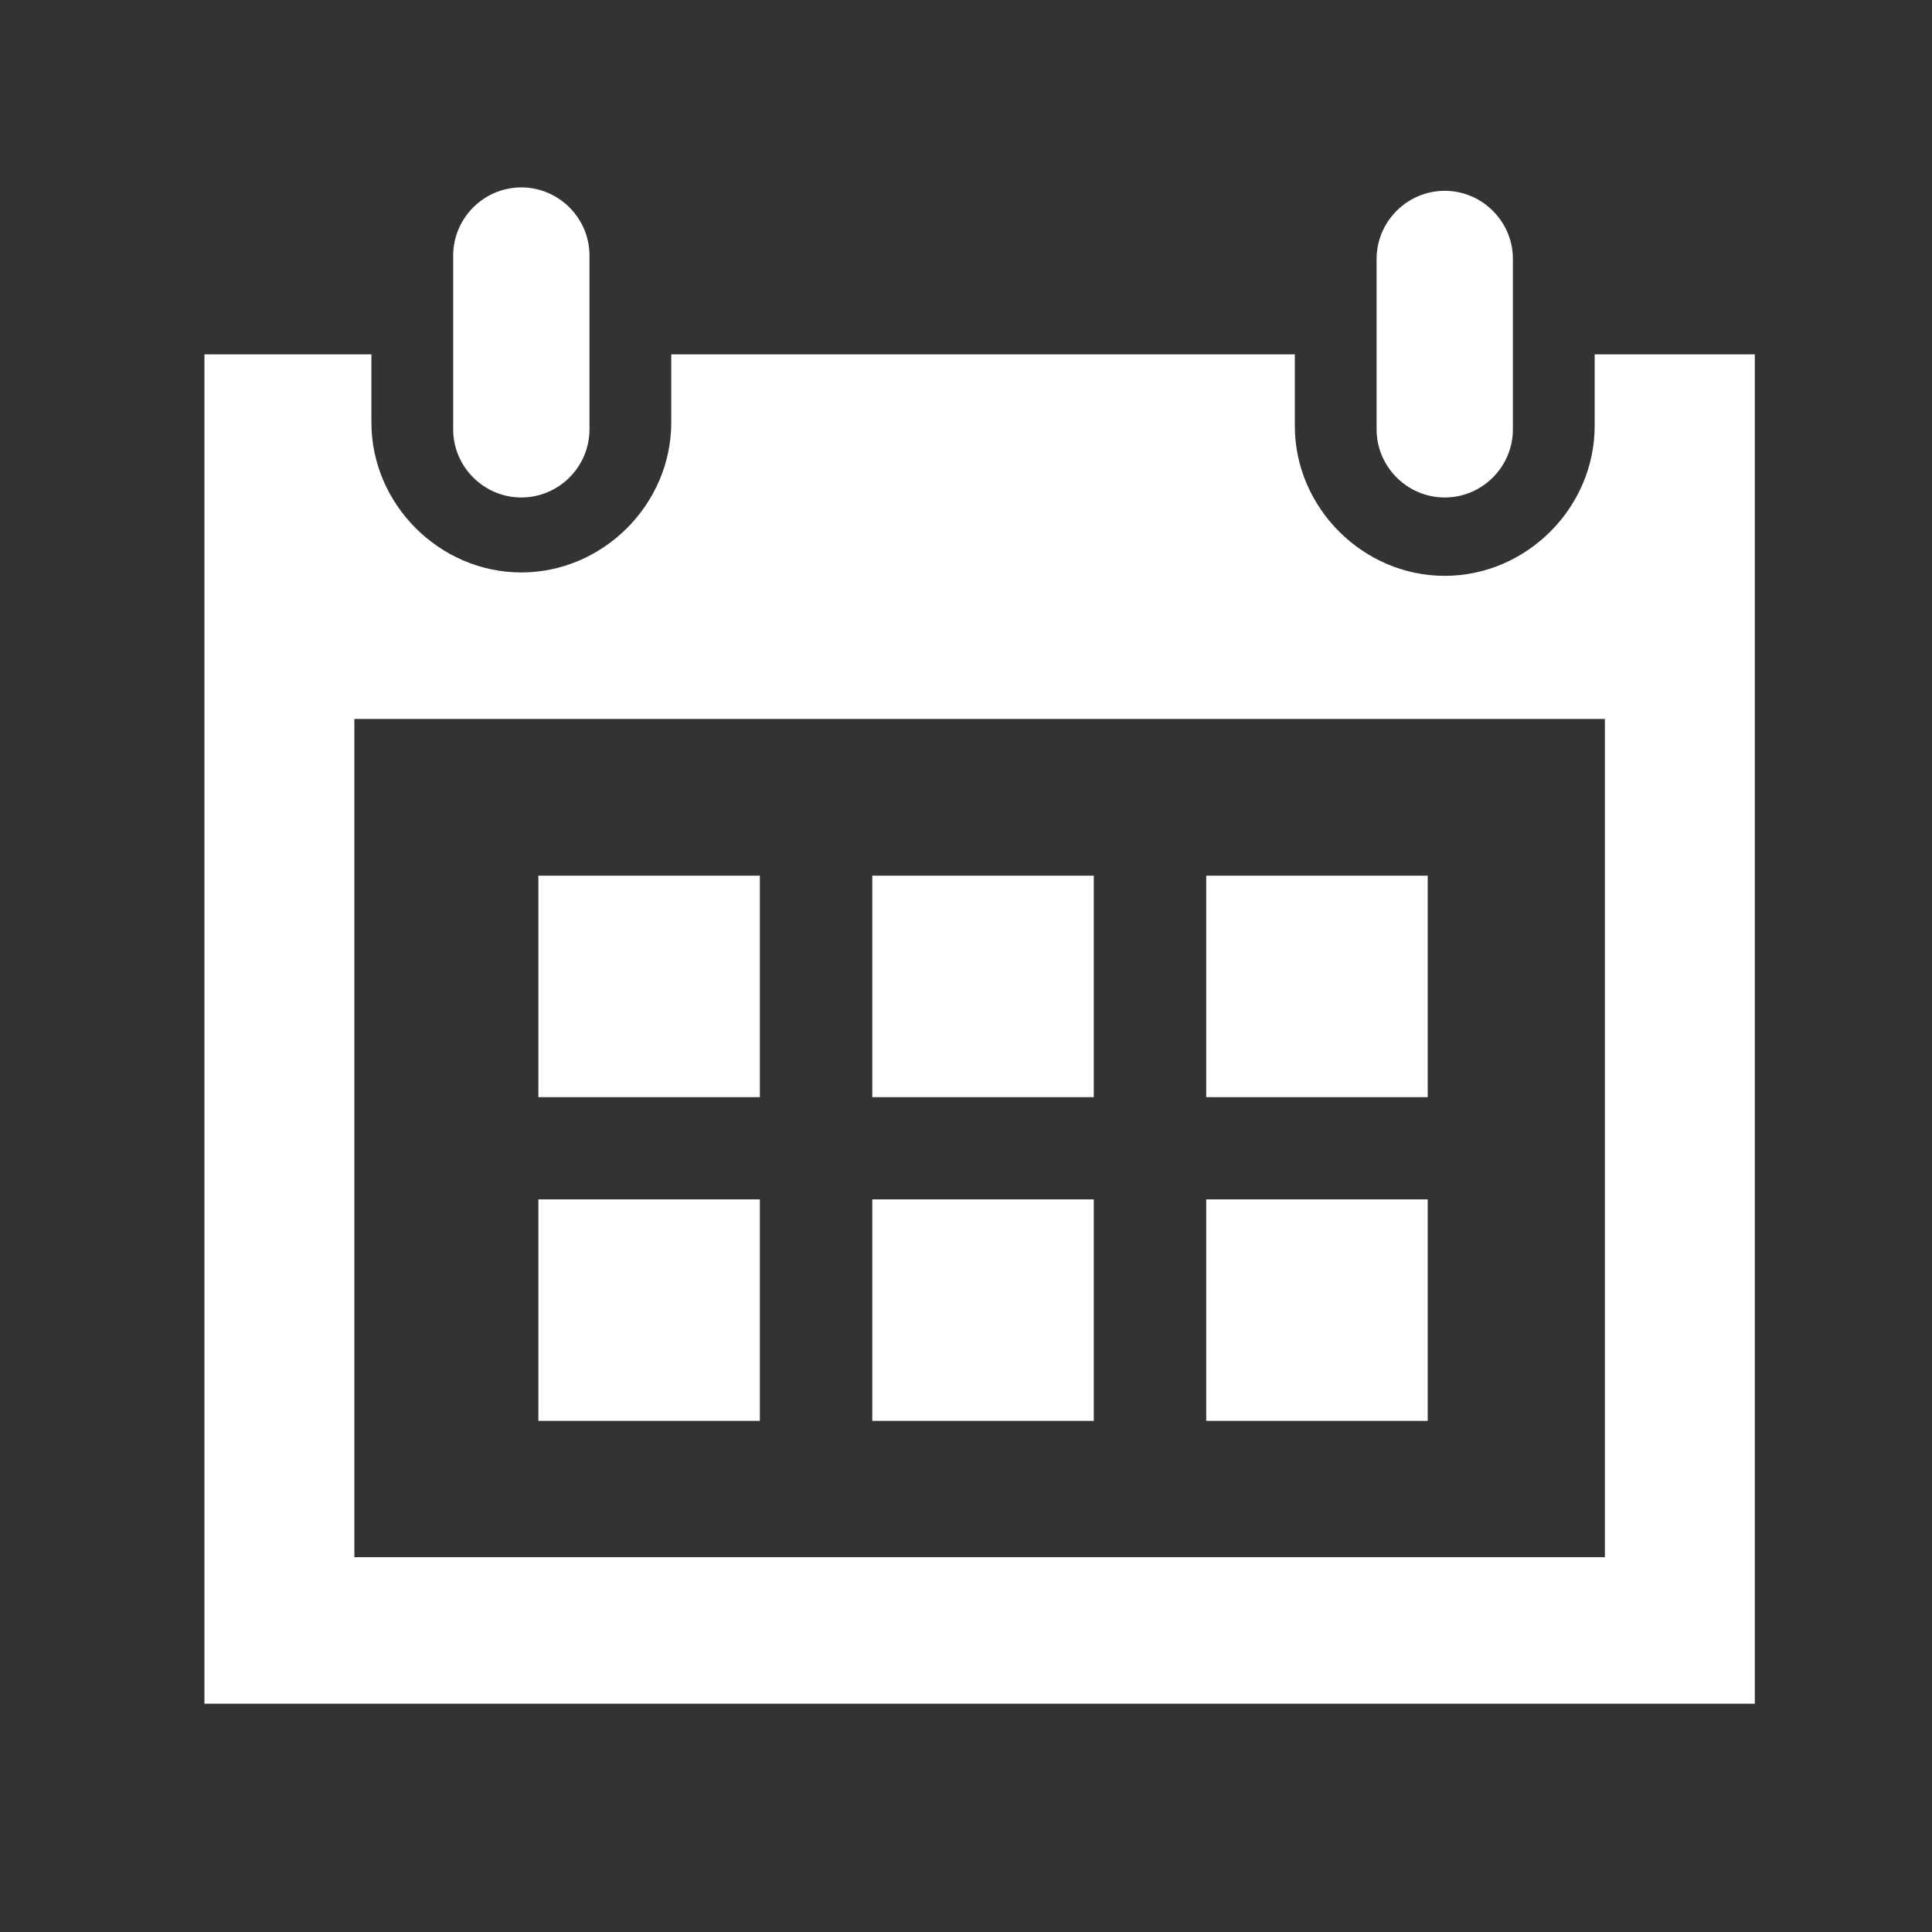
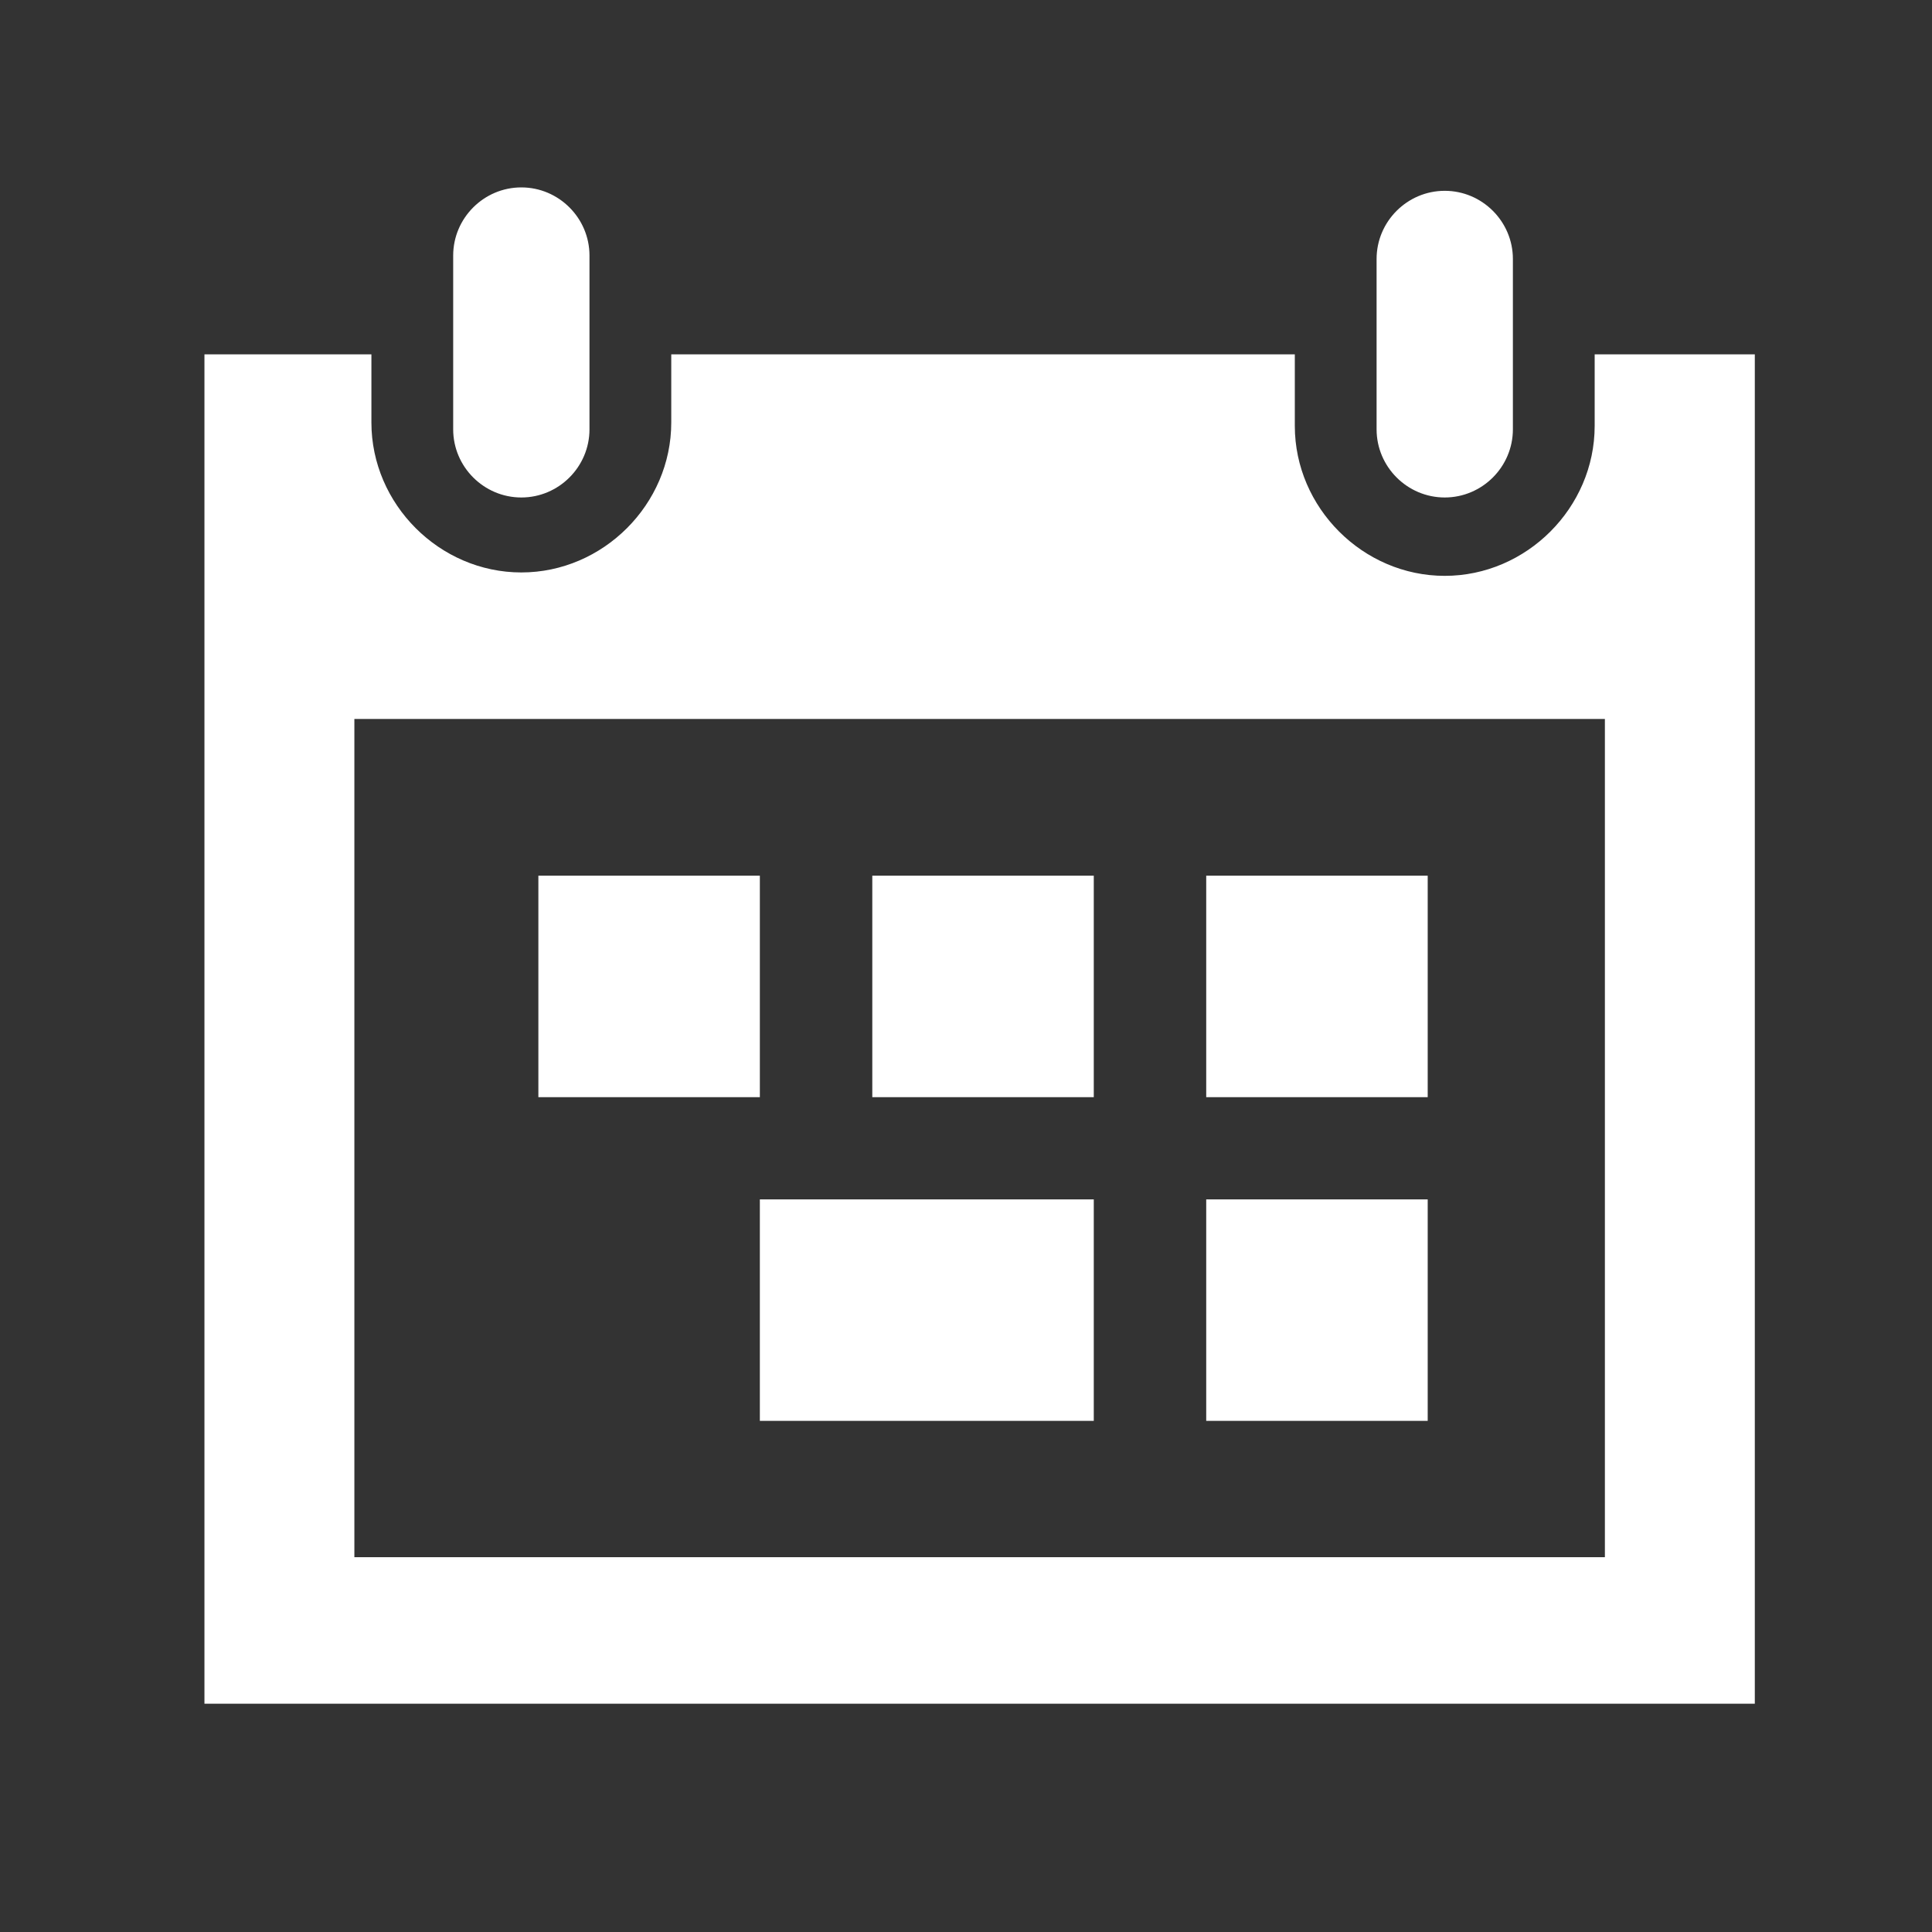
<svg xmlns="http://www.w3.org/2000/svg" version="1.1" id="Layer_1" x="0px" y="0px" viewBox="0 241 56.7 56.7" enable-background="new 0 241 56.7 56.7" xml:space="preserve">
  <rect x="0" y="241" width="56.7" height="56.7" fill="#333333" stroke="none" />
-   <path id="calendar-5-icon" fill="#FFFFFF" d="M22.3,273.2h-6.5v-6.5h6.5V273.2z M32.1,266.7h-6.5v6.5h6.5V266.7z M41.9,266.7h-6.5  v6.5h6.5V266.7z M22.3,276.2h-6.5v6.5h6.5V276.2z M32.1,276.2h-6.5v6.5h6.5V276.2z M41.9,276.2h-6.5v6.5h6.5V276.2z M44.4,253.6  c0,1.1-0.9,2-2,2c-1.1,0-2-0.9-2-2v-5c0-1.1,0.9-2,2-2c1.1,0,2,0.9,2,2V253.6z M17.3,248.5c0-1.1-0.9-2-2-2c-1.1,0-2,0.9-2,2v5.1  c0,1.1,0.9,2,2,2c1.1,0,2-0.9,2-2V248.5z M46.8,251.4v2.1c0,2.4-2,4.4-4.4,4.4c-2.4,0-4.4-2-4.4-4.4v-2.1H19.7v2  c0,2.4-2,4.4-4.4,4.4s-4.4-2-4.4-4.4v-2H6v39.6h45.5v-39.6H46.8L46.8,251.4z M47.1,286.7H10.4v-24.6h36.7V286.7z" />
+   <path id="calendar-5-icon" fill="#FFFFFF" d="M22.3,273.2h-6.5v-6.5h6.5V273.2z M32.1,266.7h-6.5v6.5h6.5V266.7z M41.9,266.7h-6.5  v6.5h6.5V266.7z M22.3,276.2v6.5h6.5V276.2z M32.1,276.2h-6.5v6.5h6.5V276.2z M41.9,276.2h-6.5v6.5h6.5V276.2z M44.4,253.6  c0,1.1-0.9,2-2,2c-1.1,0-2-0.9-2-2v-5c0-1.1,0.9-2,2-2c1.1,0,2,0.9,2,2V253.6z M17.3,248.5c0-1.1-0.9-2-2-2c-1.1,0-2,0.9-2,2v5.1  c0,1.1,0.9,2,2,2c1.1,0,2-0.9,2-2V248.5z M46.8,251.4v2.1c0,2.4-2,4.4-4.4,4.4c-2.4,0-4.4-2-4.4-4.4v-2.1H19.7v2  c0,2.4-2,4.4-4.4,4.4s-4.4-2-4.4-4.4v-2H6v39.6h45.5v-39.6H46.8L46.8,251.4z M47.1,286.7H10.4v-24.6h36.7V286.7z" />
</svg>